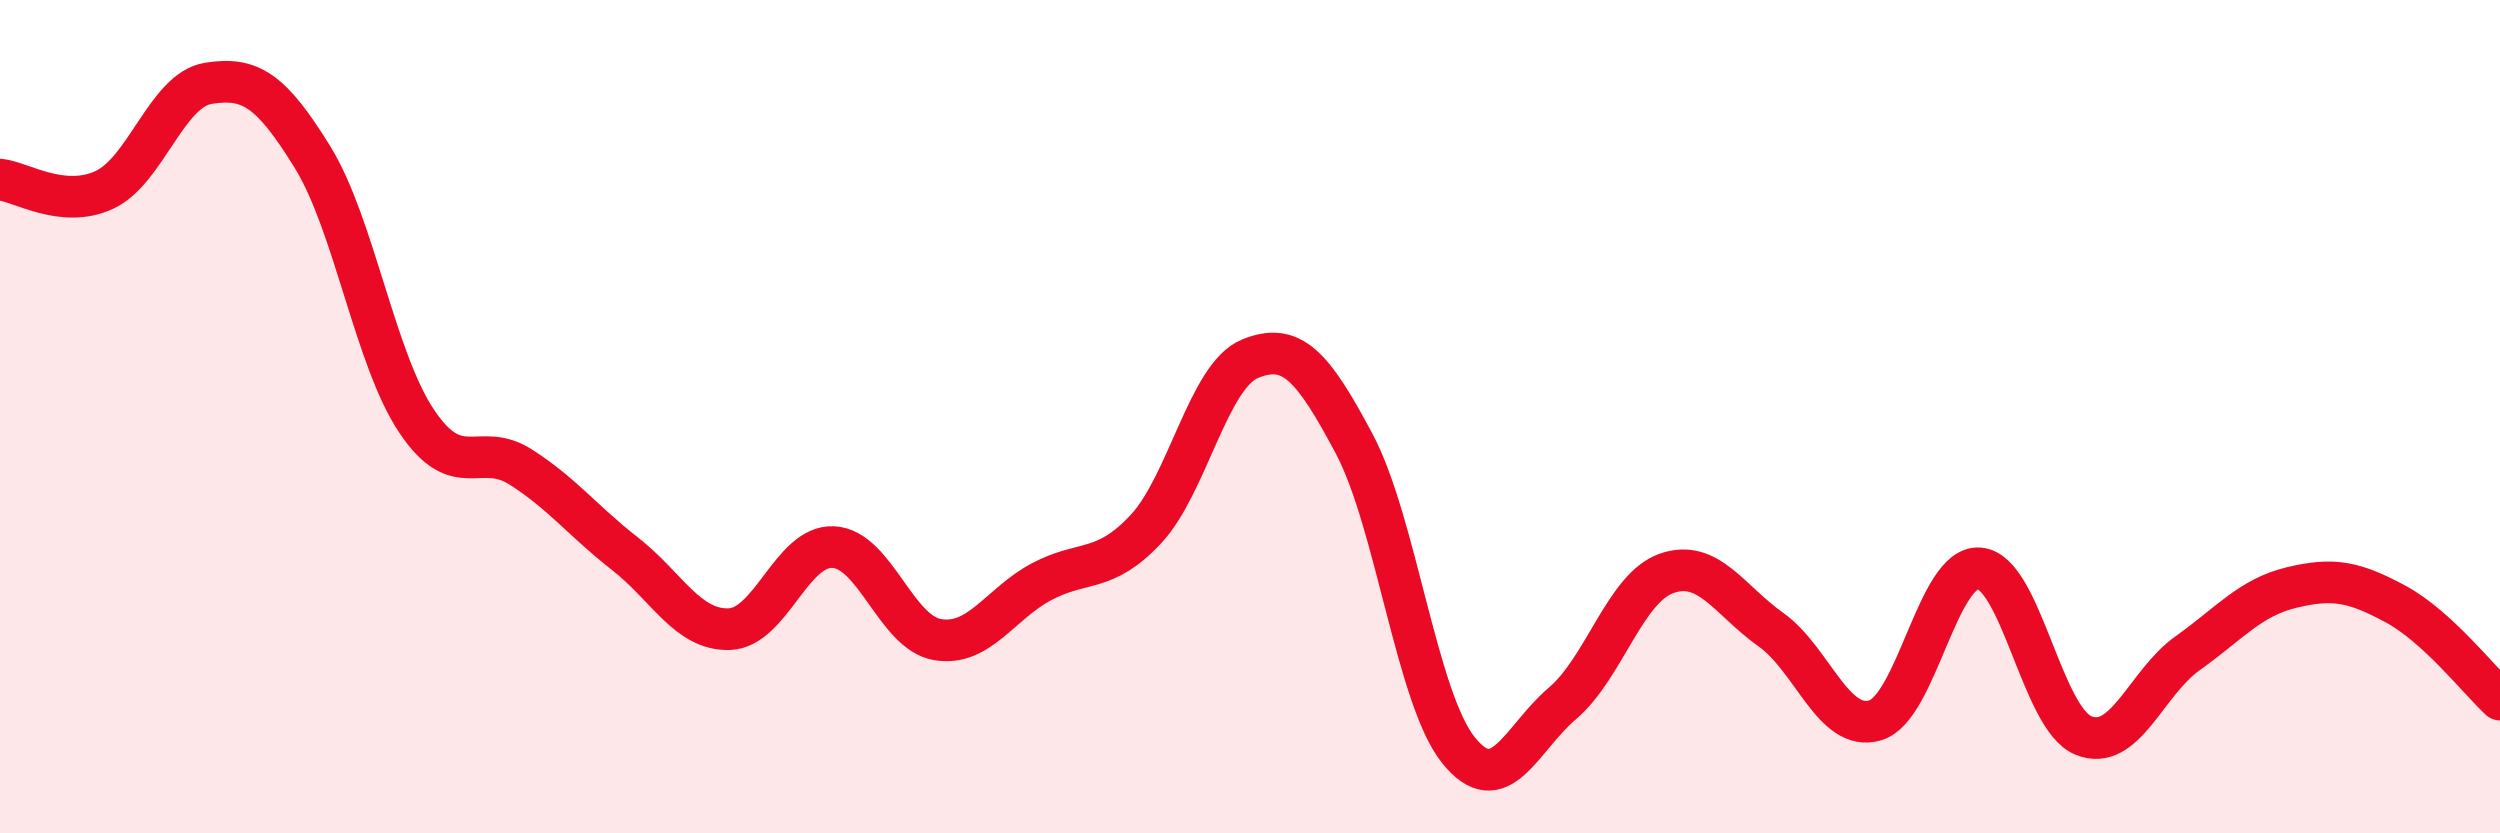
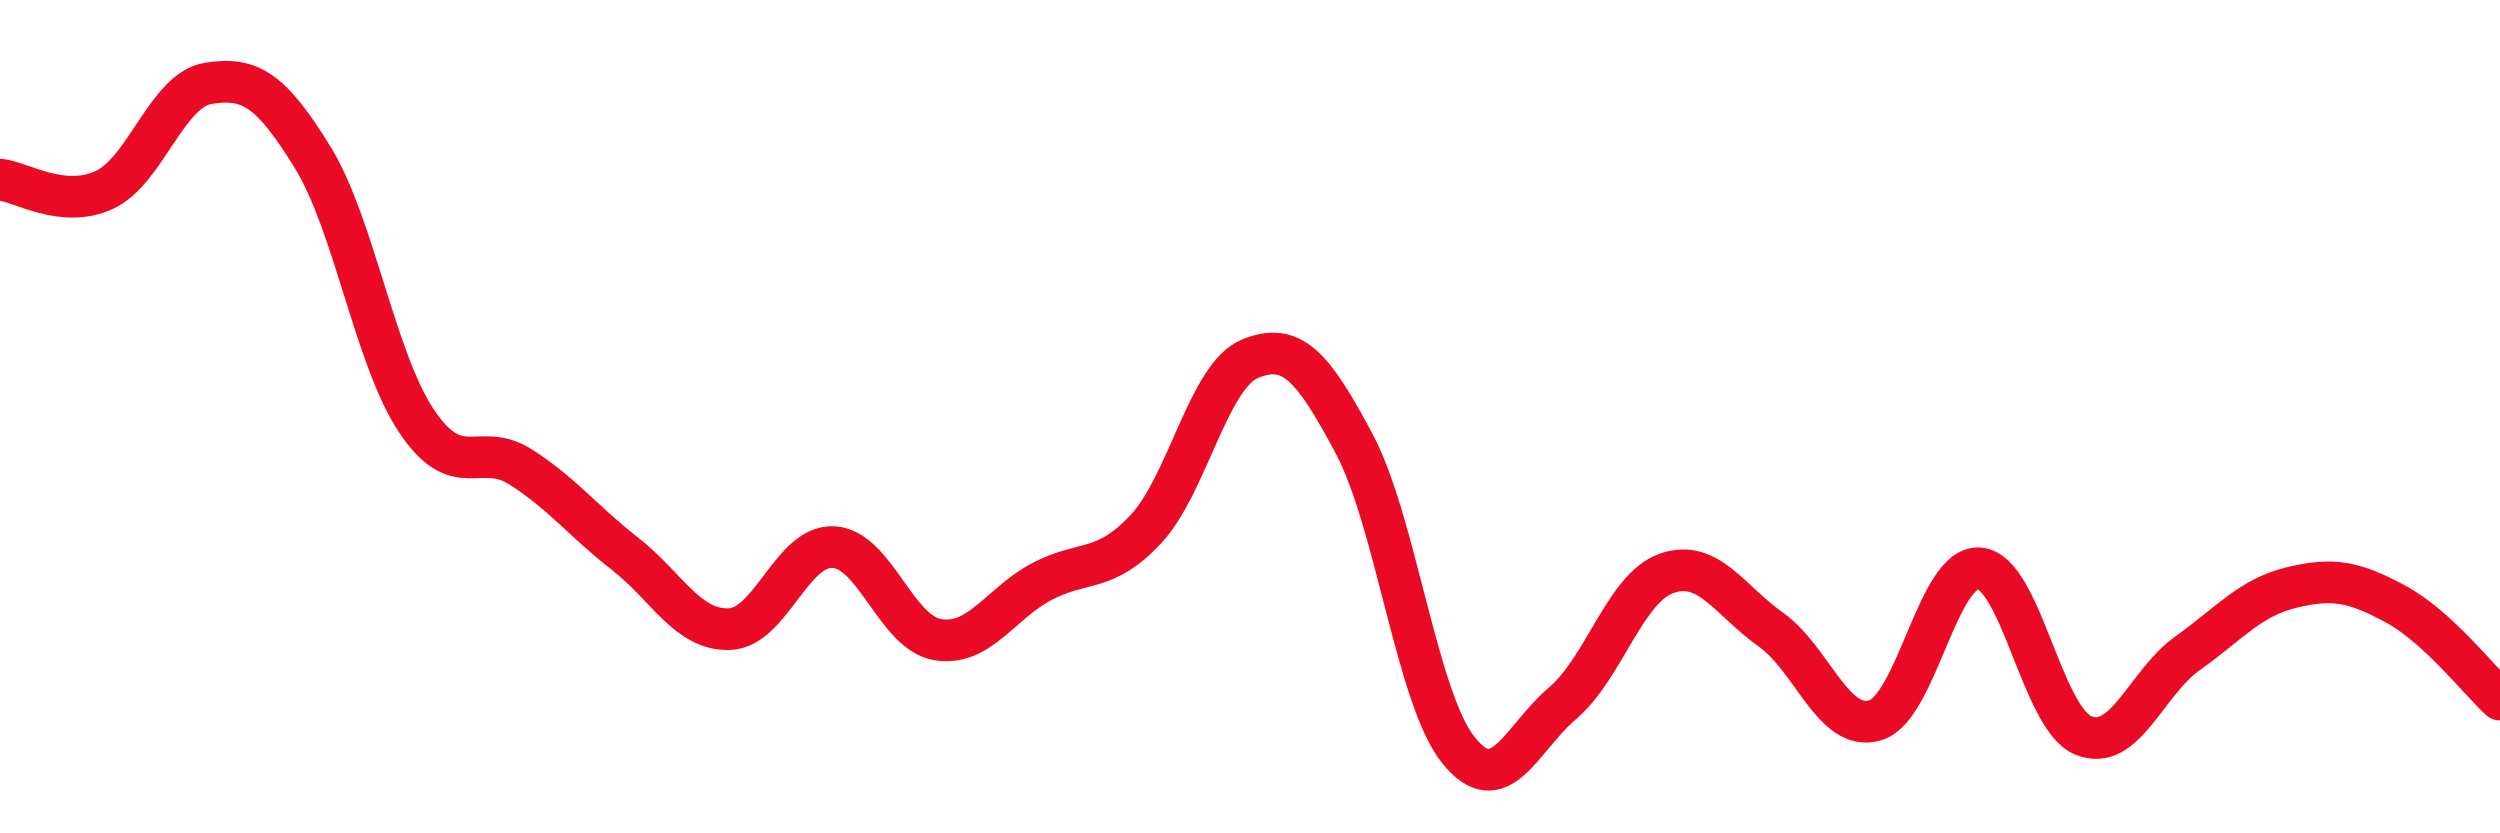
<svg xmlns="http://www.w3.org/2000/svg" width="60" height="20" viewBox="0 0 60 20">
-   <path d="M 0,4.31 C 0.5,4.36 1.5,5.02 2.5,4.56 C 3.5,4.1 4,2.16 5,2 C 6,1.84 6.5,2.15 7.5,3.77 C 8.5,5.39 9,8.62 10,10.11 C 11,11.6 11.5,10.57 12.5,11.21 C 13.5,11.85 14,12.51 15,13.29 C 16,14.07 16.5,15.13 17.5,15.1 C 18.5,15.07 19,13.08 20,13.13 C 21,13.18 21.5,15.18 22.5,15.35 C 23.5,15.52 24,14.49 25,13.96 C 26,13.43 26.5,13.77 27.5,12.7 C 28.5,11.63 29,9.02 30,8.61 C 31,8.2 31.5,8.77 32.5,10.65 C 33.5,12.53 34,16.75 35,18 C 36,19.25 36.5,17.73 37.5,16.88 C 38.5,16.03 39,14.11 40,13.76 C 41,13.41 41.5,14.4 42.5,15.11 C 43.5,15.82 44,17.58 45,17.29 C 46,17 46.5,13.57 47.5,13.64 C 48.5,13.71 49,17.24 50,17.65 C 51,18.06 51.5,16.39 52.5,15.68 C 53.5,14.97 54,14.34 55,14.1 C 56,13.86 56.5,13.96 57.5,14.5 C 58.5,15.04 59.5,16.33 60,16.79L60 20L0 20Z" fill="#EB0A25" opacity="0.1" stroke-linecap="round" stroke-linejoin="round" />
  <path d="M 0,4.31 C 0.5,4.36 1.5,5.02 2.5,4.56 C 3.5,4.1 4,2.16 5,2 C 6,1.84 6.5,2.15 7.5,3.77 C 8.5,5.39 9,8.62 10,10.11 C 11,11.6 11.5,10.57 12.5,11.21 C 13.5,11.85 14,12.51 15,13.29 C 16,14.07 16.5,15.13 17.5,15.1 C 18.5,15.07 19,13.08 20,13.13 C 21,13.18 21.5,15.18 22.5,15.35 C 23.5,15.52 24,14.49 25,13.96 C 26,13.43 26.5,13.77 27.5,12.7 C 28.5,11.63 29,9.02 30,8.61 C 31,8.2 31.5,8.77 32.5,10.65 C 33.5,12.53 34,16.75 35,18 C 36,19.25 36.5,17.73 37.5,16.88 C 38.5,16.03 39,14.11 40,13.76 C 41,13.41 41.5,14.4 42.5,15.11 C 43.5,15.82 44,17.58 45,17.29 C 46,17 46.5,13.57 47.5,13.64 C 48.5,13.71 49,17.24 50,17.65 C 51,18.06 51.5,16.39 52.5,15.68 C 53.5,14.97 54,14.34 55,14.1 C 56,13.86 56.5,13.96 57.5,14.5 C 58.5,15.04 59.5,16.33 60,16.79" stroke="#EB0A25" stroke-width="1" fill="none" stroke-linecap="round" stroke-linejoin="round" />
</svg>